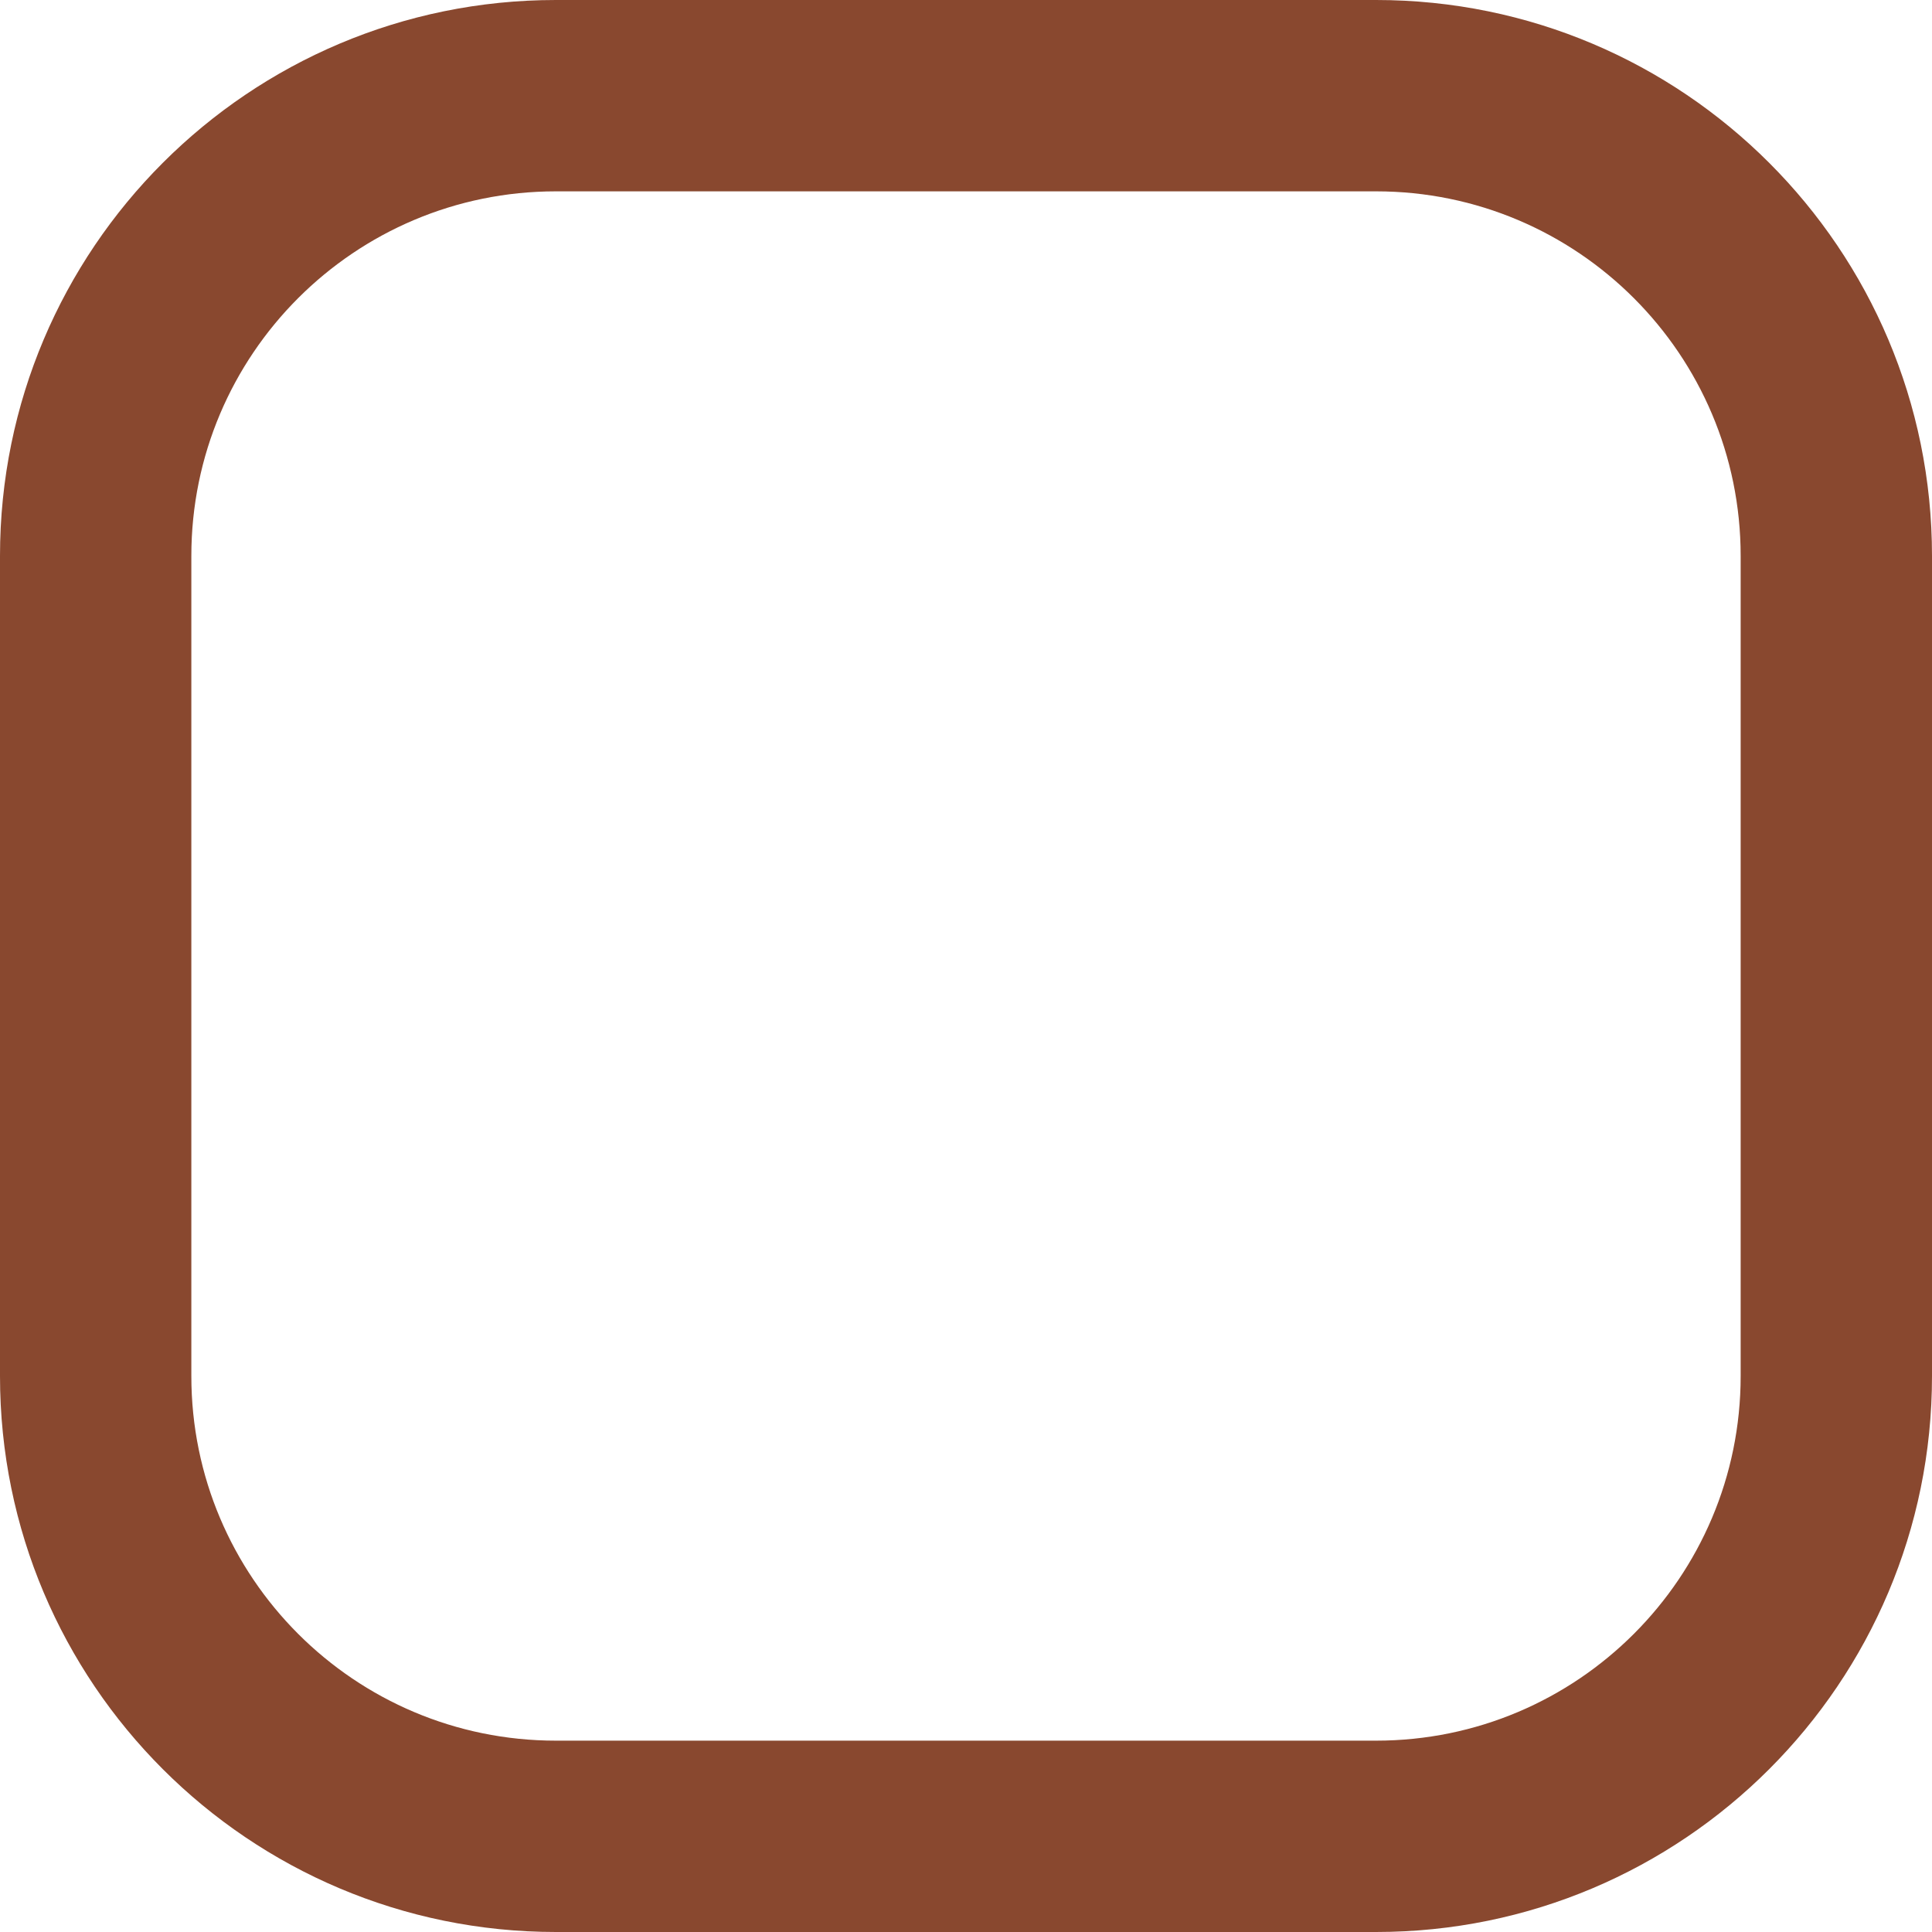
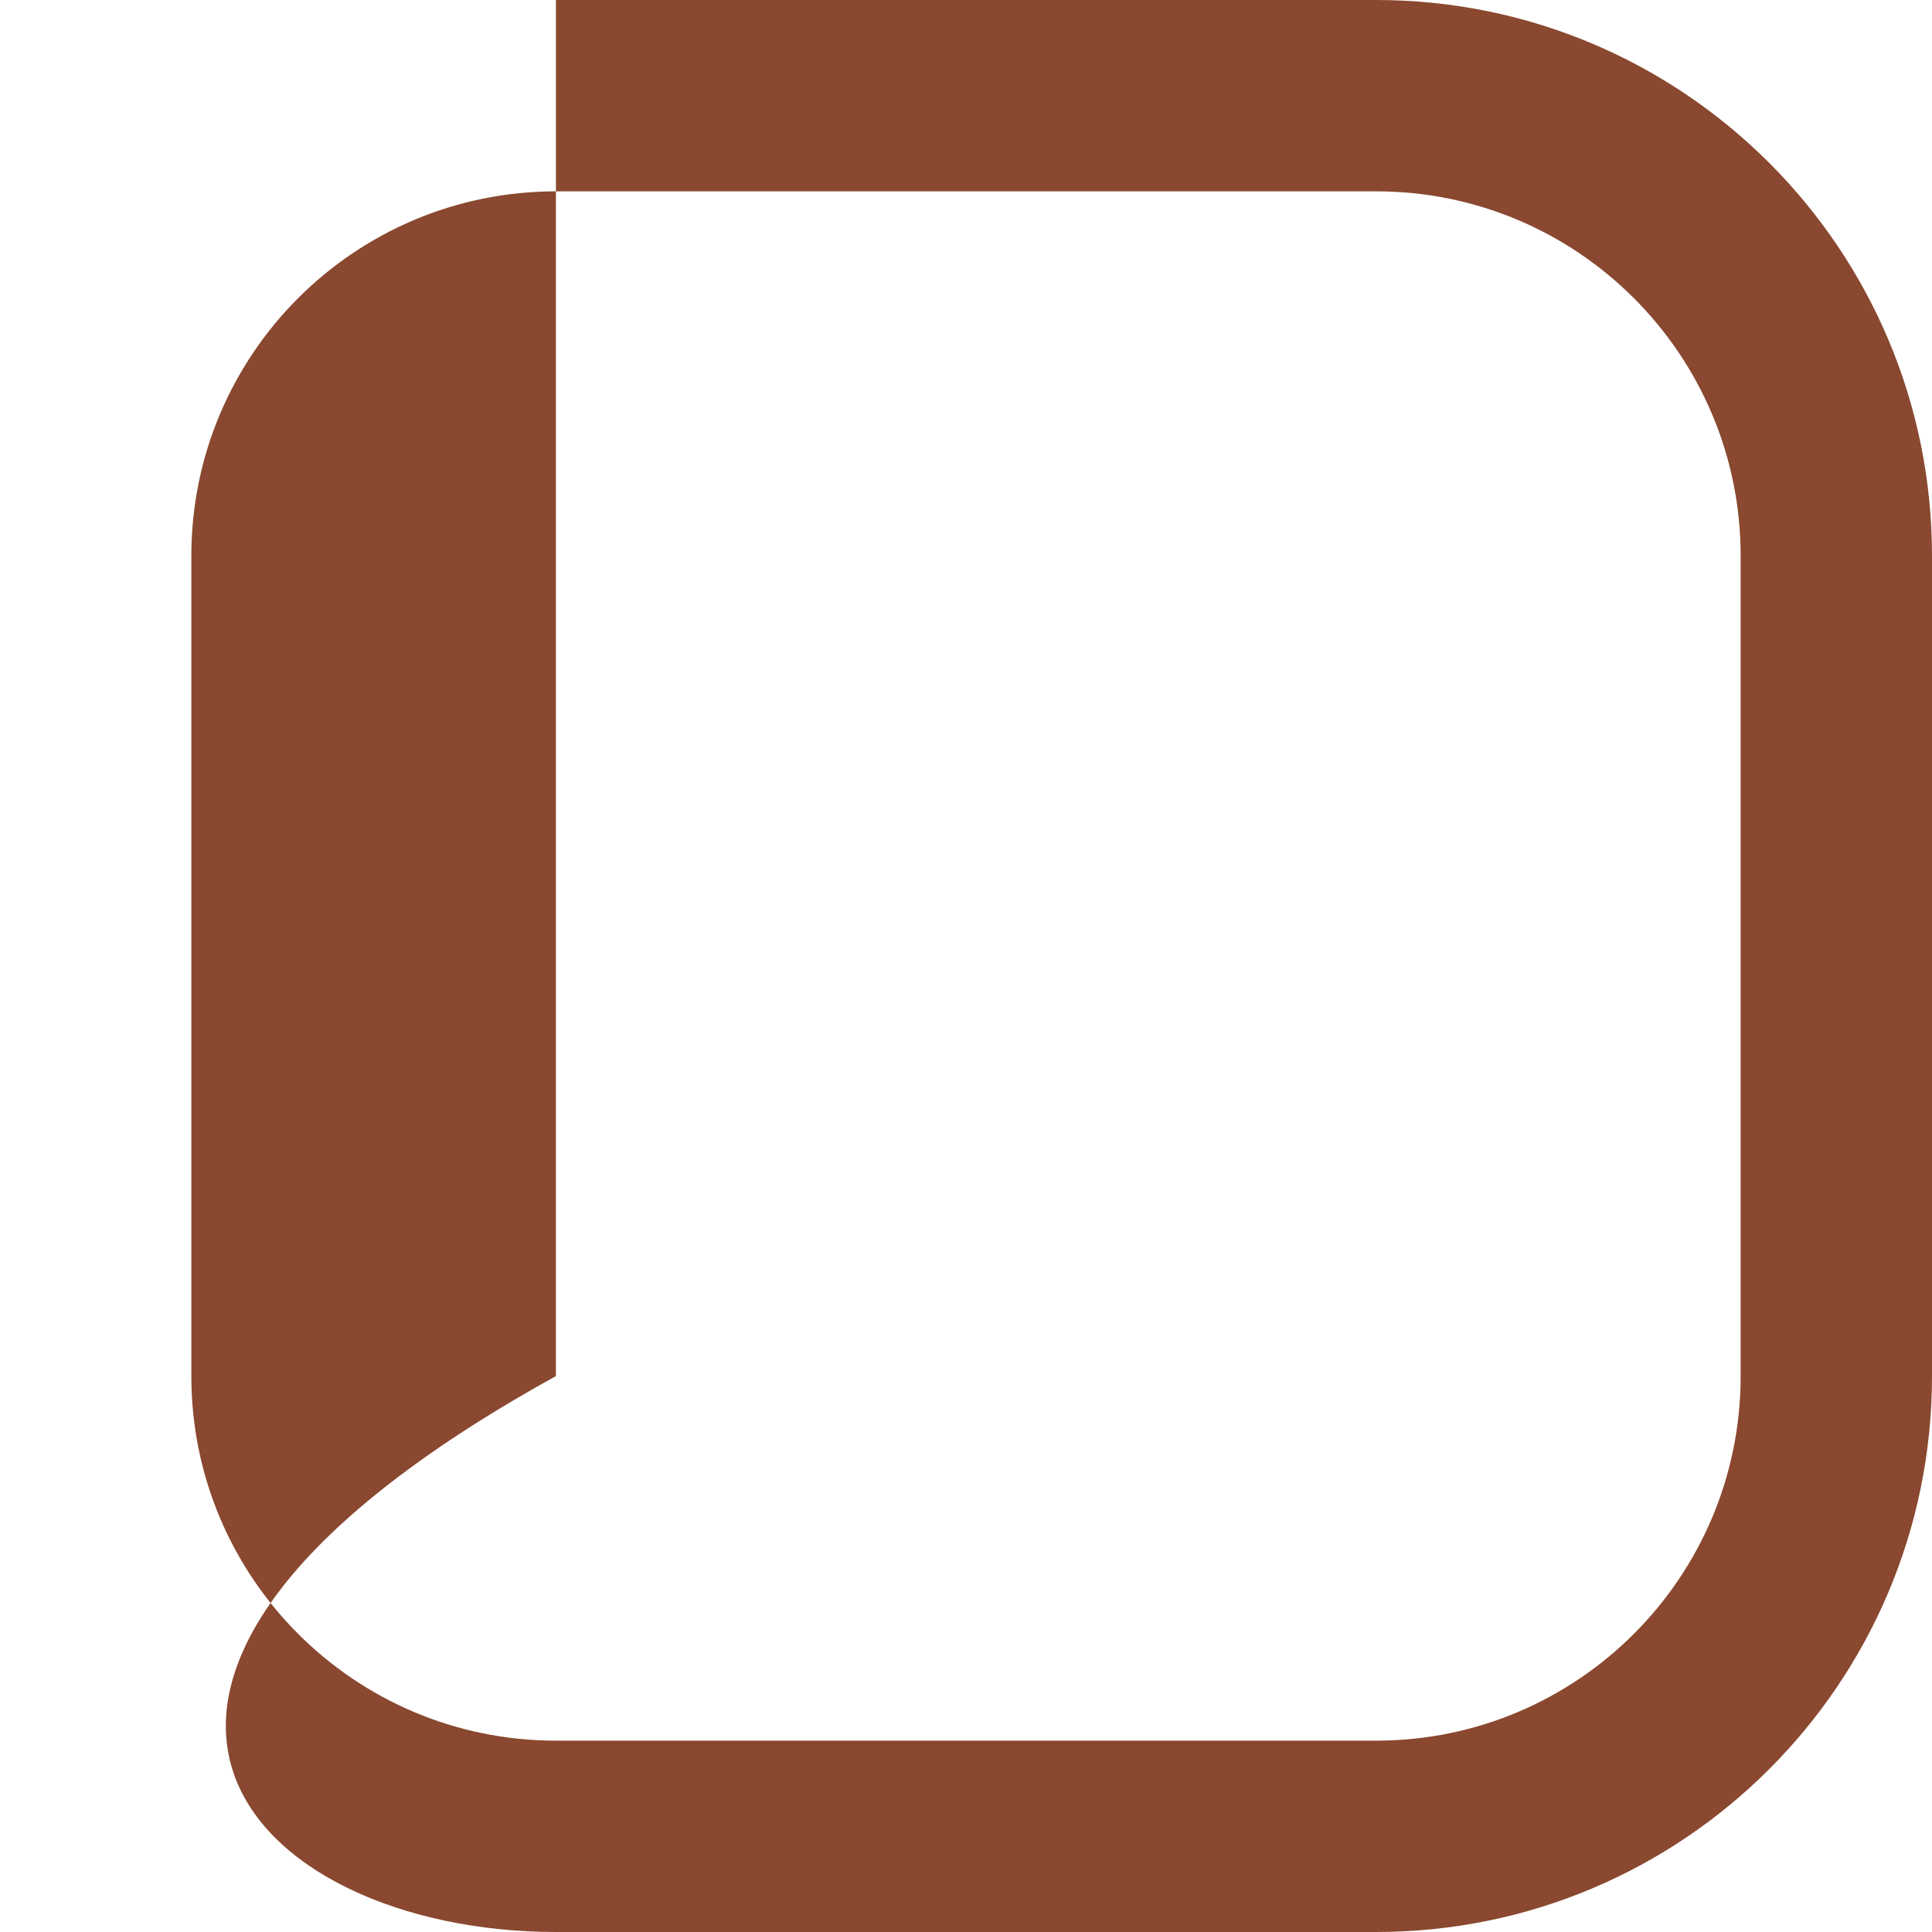
<svg xmlns="http://www.w3.org/2000/svg" fill="none" height="100%" overflow="visible" preserveAspectRatio="none" style="display: block;" viewBox="0 0 16.852 16.852" width="100%">
-   <path d="M15.183 12.003C15.183 13.759 13.759 15.183 12.003 15.183H4.849C3.093 15.183 1.669 13.759 1.669 12.003V4.849C1.669 3.093 3.093 1.669 4.849 1.669H12.003C13.759 1.669 15.183 3.093 15.183 4.849V12.003ZM12.003 0H4.849C2.171 0 0 2.171 0 4.849V12.003C0 14.681 2.171 16.852 4.849 16.852H12.003C14.681 16.852 16.852 14.681 16.852 12.003V4.849C16.852 2.171 14.681 0 12.003 0Z" fill="#89482F" id="Vector" />
+   <path d="M15.183 12.003C15.183 13.759 13.759 15.183 12.003 15.183H4.849C3.093 15.183 1.669 13.759 1.669 12.003V4.849C1.669 3.093 3.093 1.669 4.849 1.669H12.003C13.759 1.669 15.183 3.093 15.183 4.849V12.003ZM12.003 0H4.849V12.003C0 14.681 2.171 16.852 4.849 16.852H12.003C14.681 16.852 16.852 14.681 16.852 12.003V4.849C16.852 2.171 14.681 0 12.003 0Z" fill="#89482F" id="Vector" />
</svg>